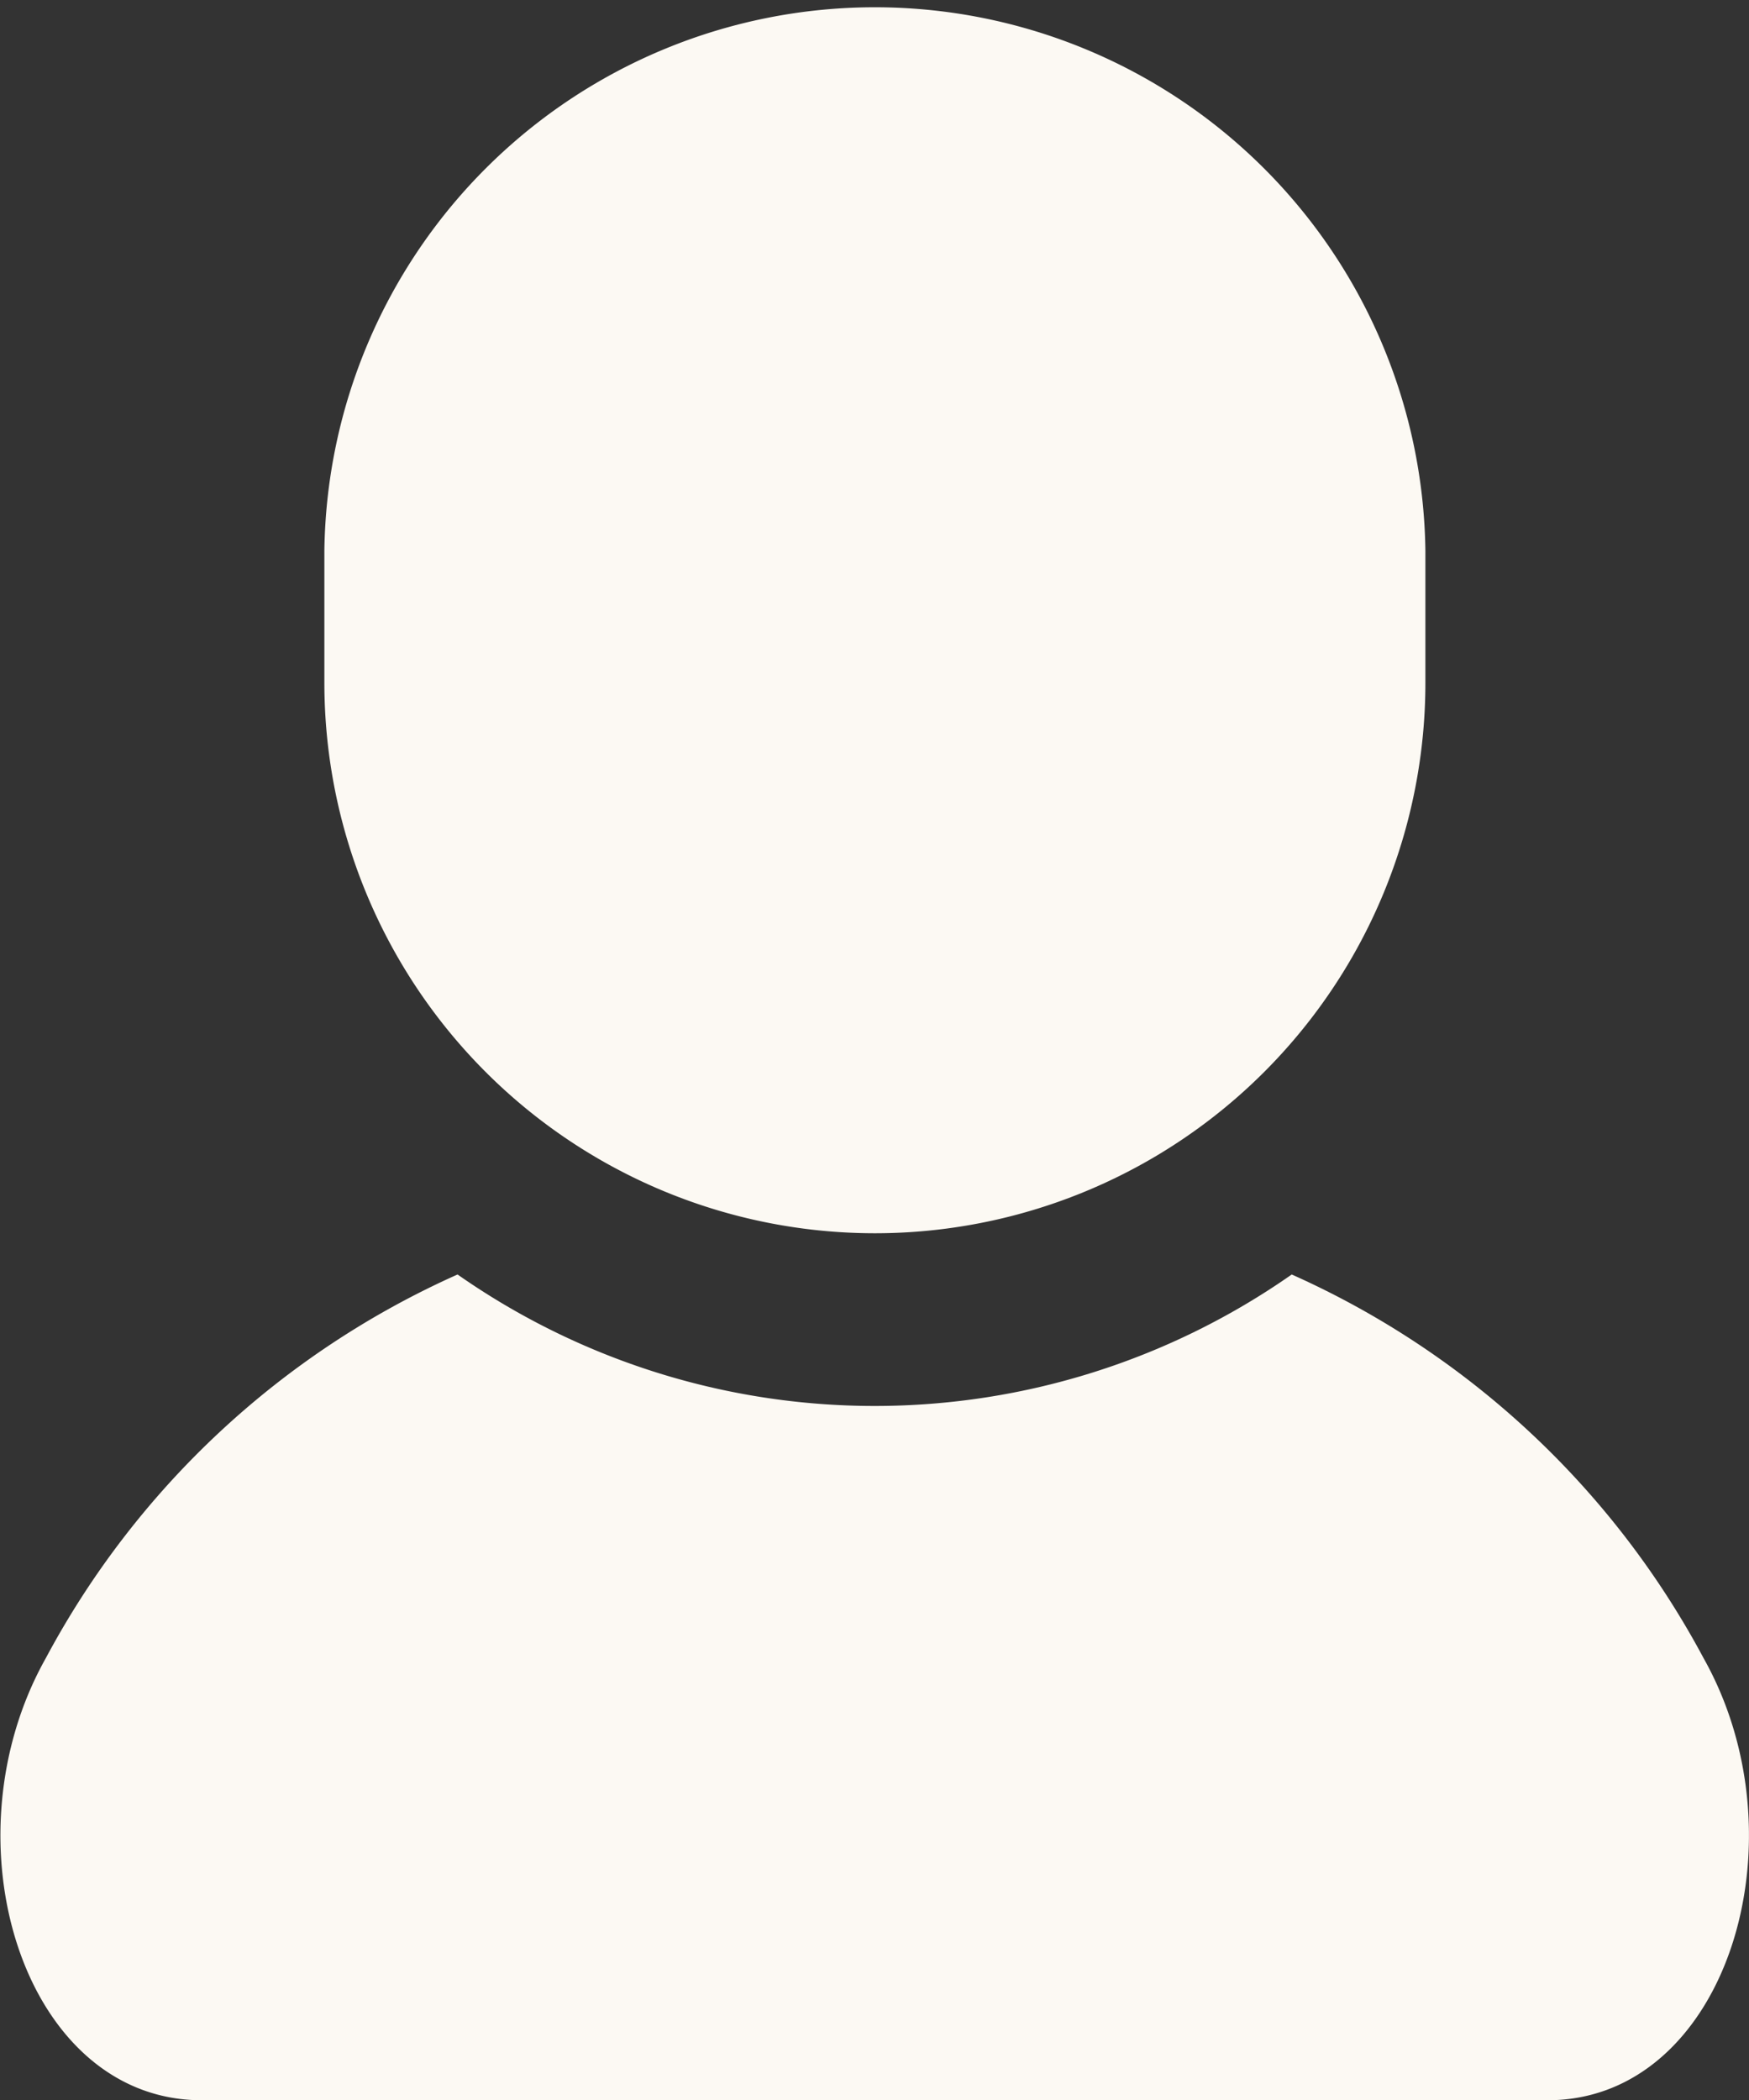
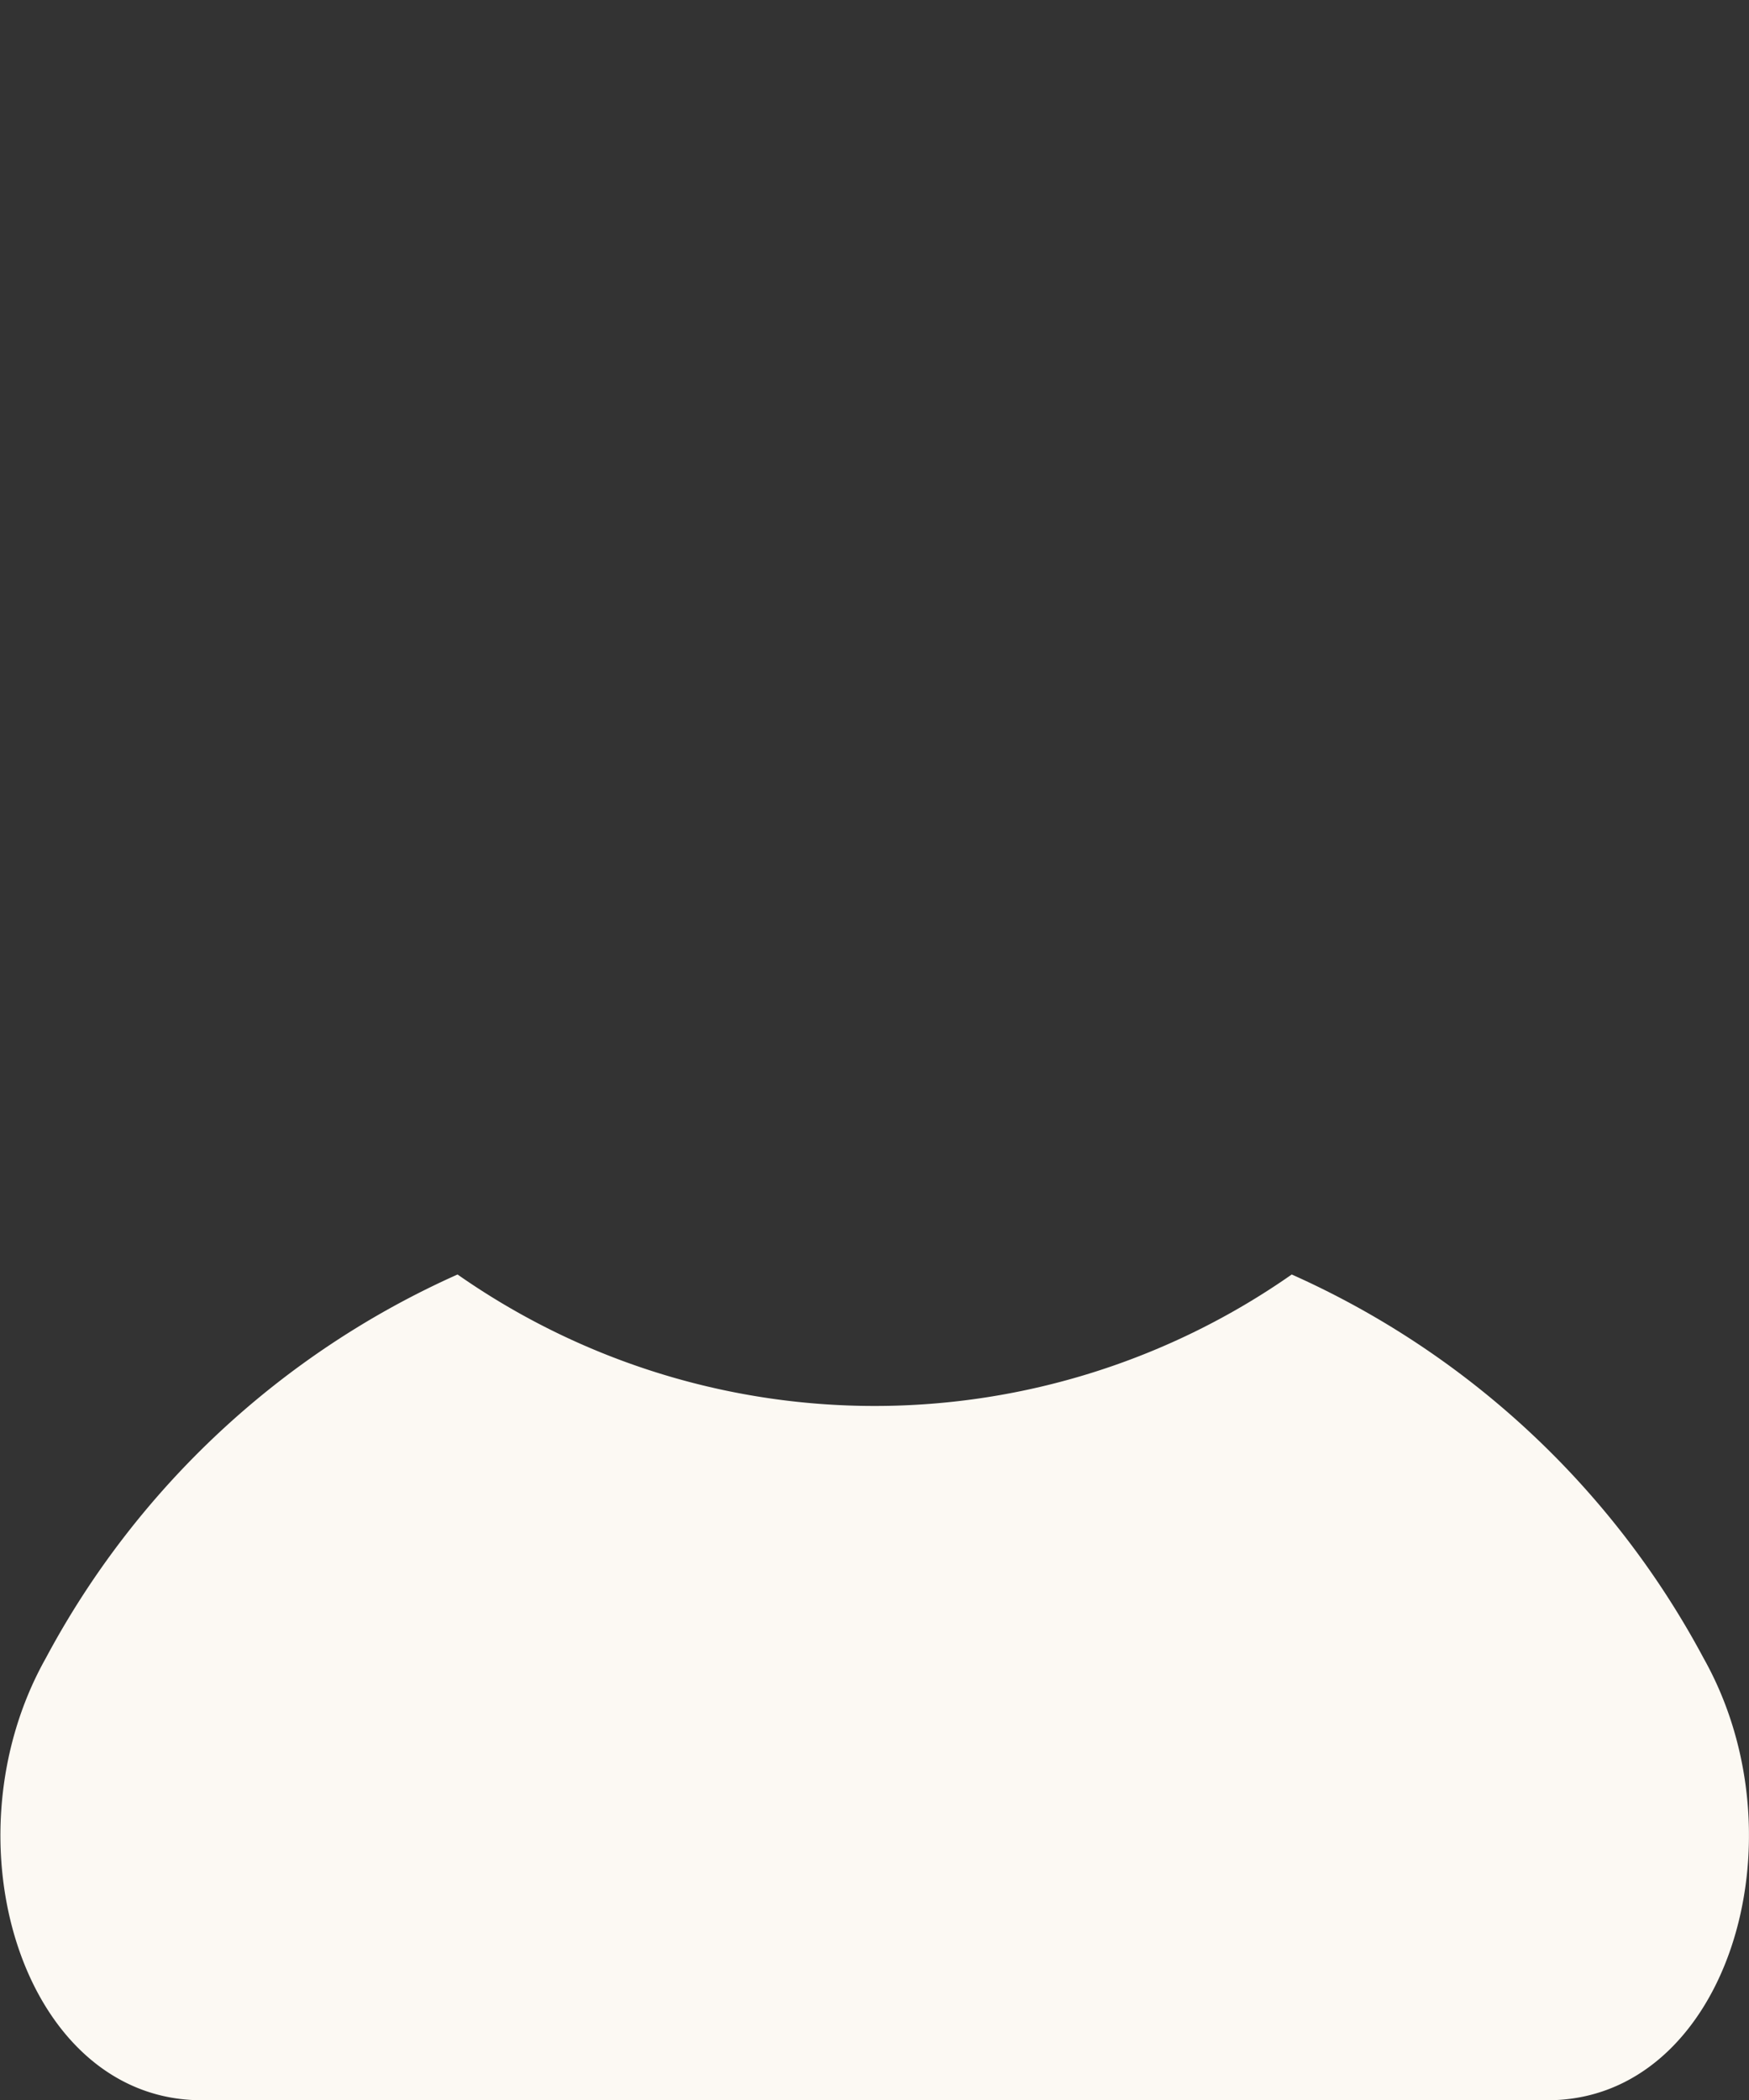
<svg xmlns="http://www.w3.org/2000/svg" width="18.241" height="21.899" viewBox="0 0 18.241 21.899">
  <rect x="0" y="0" width="18.241" height="21.899" fill="#333333" stroke="none" />
  <g id="人物アイコン" transform="translate(-42.768)">
-     <path id="パス_37926" data-name="パス 37926" d="M60.535,314.781a9.049,9.049,0,0,0-4.295-4,7.587,7.587,0,0,1-8.7,0,9.046,9.046,0,0,0-4.294,4c-1.074,1.909-.232,4.61,1.625,4.61H58.909C60.767,319.391,61.609,316.69,60.535,314.781Z" transform="translate(0 -297.492)" fill="#fcf9f3" />
-     <path id="パス_37927" data-name="パス 37927" d="M127.5,12.859a5.741,5.741,0,0,0,5.741-5.742V5.742a5.742,5.742,0,0,0-11.483,0V7.117A5.742,5.742,0,0,0,127.5,12.859Z" transform="translate(-75.607)" fill="#fcf9f3" />
+     <path id="パス_37926" data-name="パス 37926" d="M60.535,314.781a9.049,9.049,0,0,0-4.295-4,7.587,7.587,0,0,1-8.7,0,9.046,9.046,0,0,0-4.294,4c-1.074,1.909-.232,4.61,1.625,4.61H58.909C60.767,319.391,61.609,316.69,60.535,314.781" transform="translate(0 -297.492)" fill="#fcf9f3" />
  </g>
</svg>